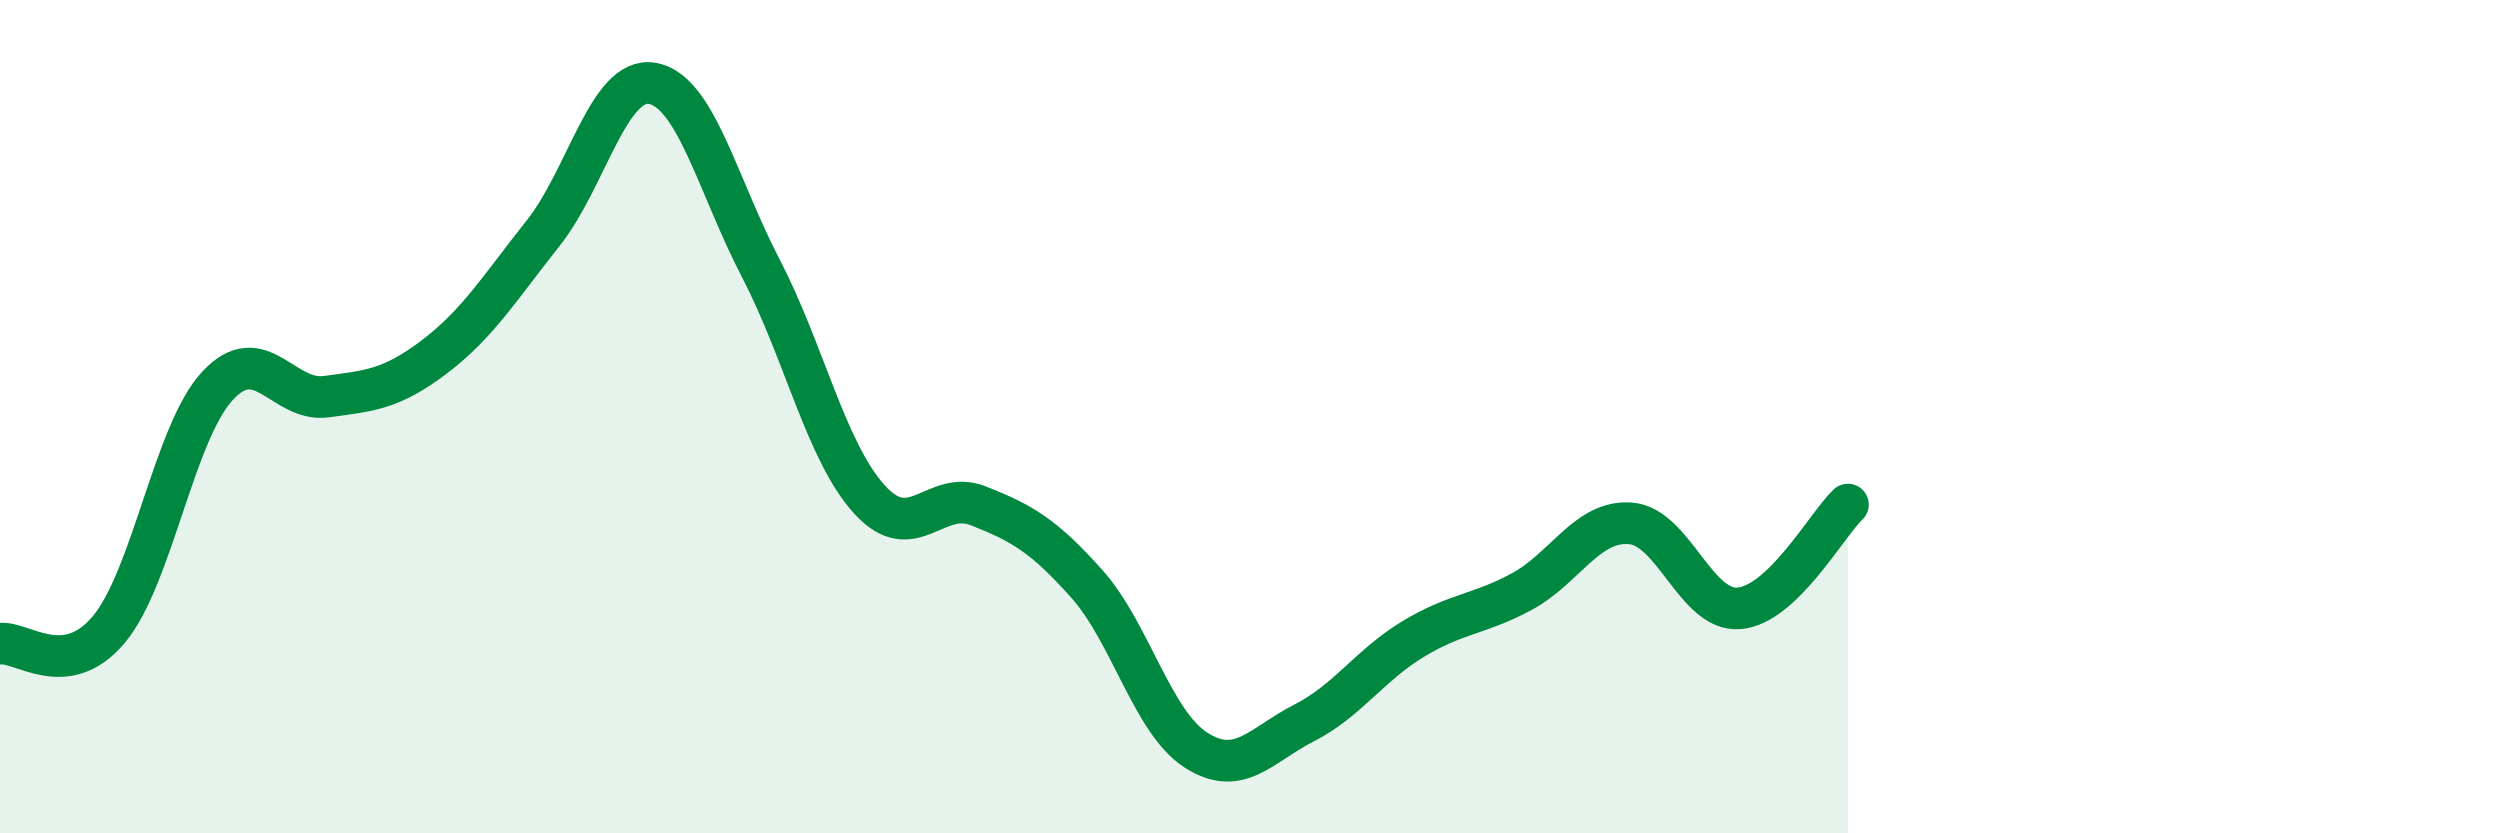
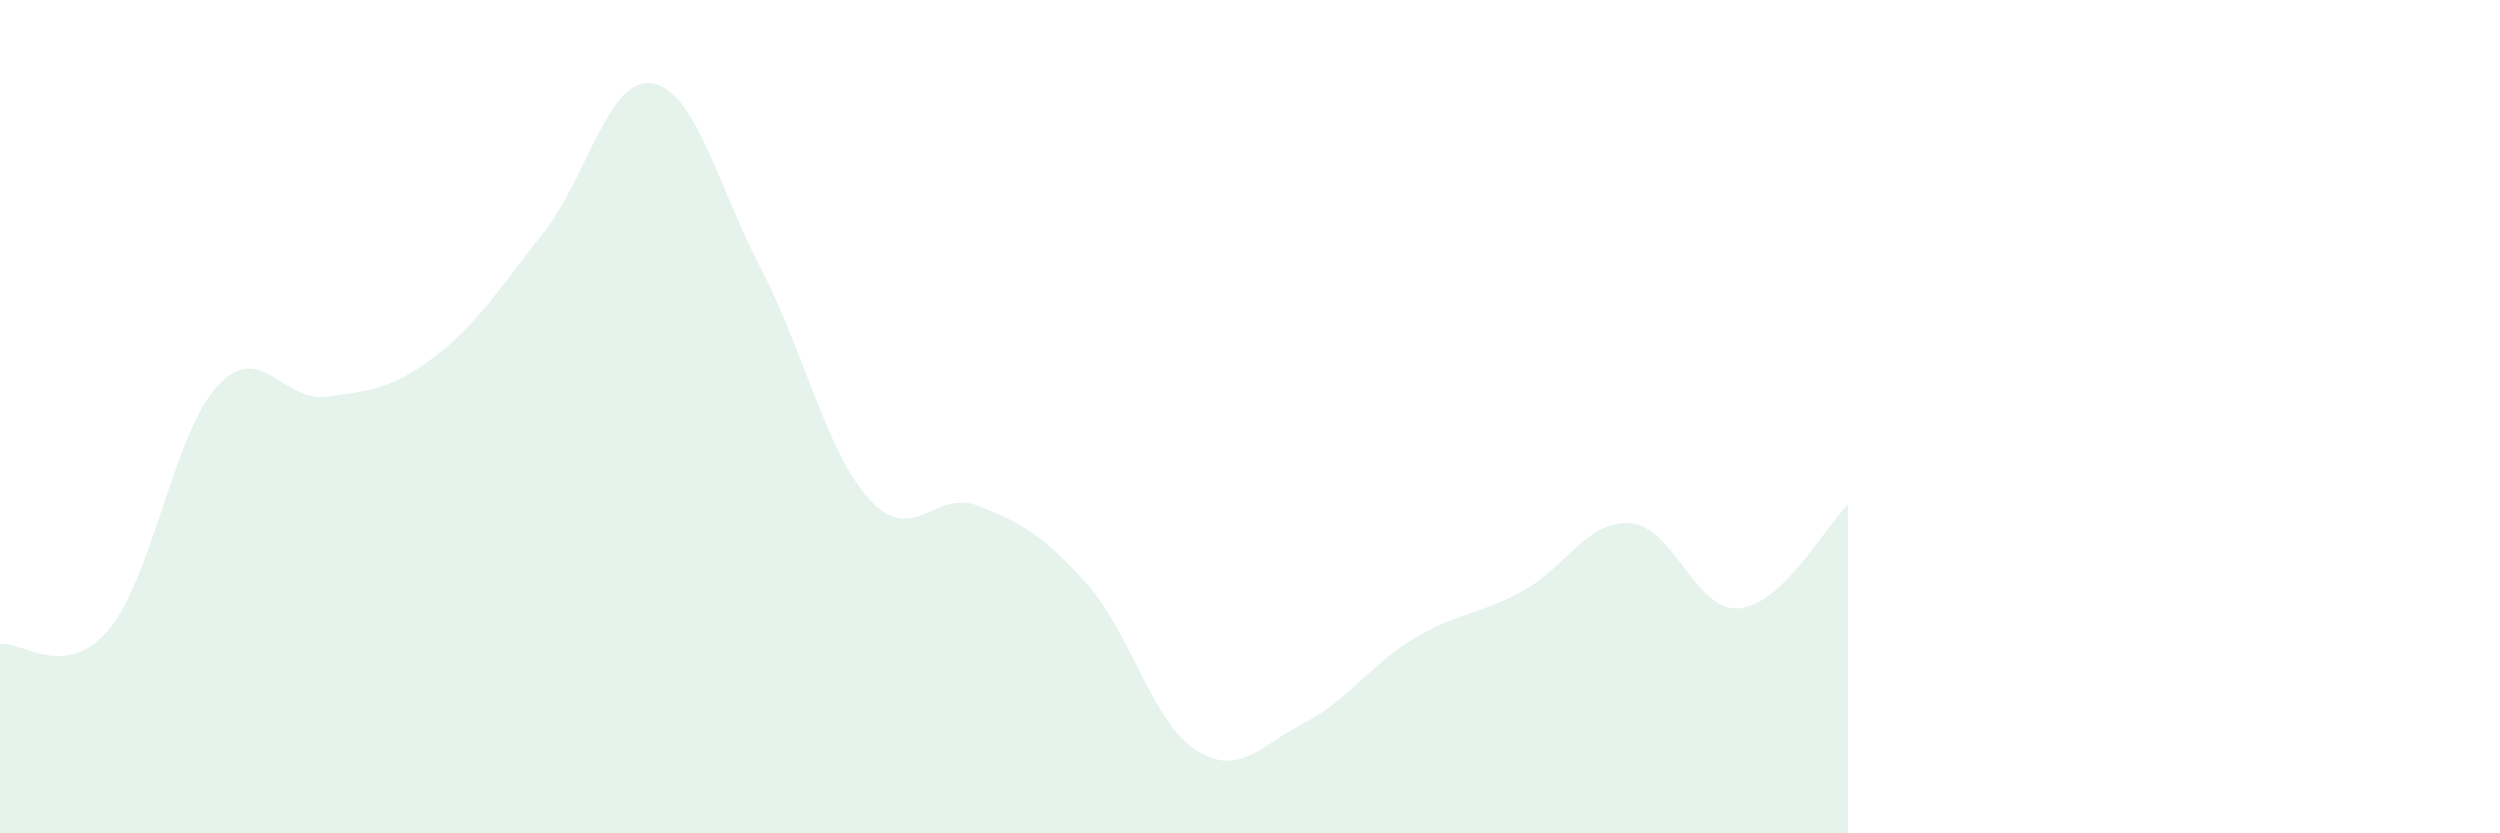
<svg xmlns="http://www.w3.org/2000/svg" width="60" height="20" viewBox="0 0 60 20">
  <path d="M 0,15.45 C 0.52,15.38 1.57,16.35 2.61,15.11 C 3.65,13.87 4.18,10.38 5.22,9.26 C 6.26,8.14 6.79,9.66 7.83,9.52 C 8.87,9.38 9.39,9.35 10.43,8.56 C 11.47,7.77 12,6.9 13.04,5.59 C 14.08,4.28 14.61,1.83 15.65,2 C 16.69,2.17 17.22,4.44 18.26,6.44 C 19.3,8.44 19.83,10.85 20.87,11.99 C 21.91,13.13 22.44,11.73 23.48,12.14 C 24.52,12.55 25.05,12.85 26.09,14.02 C 27.13,15.19 27.66,17.33 28.7,18 C 29.74,18.67 30.26,17.88 31.3,17.35 C 32.34,16.82 32.87,15.97 33.91,15.34 C 34.95,14.71 35.48,14.76 36.52,14.2 C 37.56,13.64 38.09,12.48 39.13,12.56 C 40.17,12.64 40.7,14.69 41.74,14.6 C 42.78,14.51 43.83,12.61 44.35,12.11L44.35 20L0 20Z" fill="#008740" opacity="0.1" stroke-linecap="round" stroke-linejoin="round" />
-   <path d="M 0,15.45 C 0.52,15.38 1.57,16.35 2.61,15.11 C 3.65,13.87 4.18,10.38 5.22,9.26 C 6.26,8.14 6.79,9.66 7.83,9.52 C 8.87,9.38 9.39,9.35 10.43,8.56 C 11.47,7.77 12,6.9 13.04,5.59 C 14.08,4.28 14.61,1.83 15.65,2 C 16.69,2.17 17.22,4.44 18.26,6.44 C 19.3,8.44 19.83,10.85 20.87,11.99 C 21.91,13.13 22.44,11.73 23.48,12.14 C 24.52,12.55 25.05,12.85 26.09,14.02 C 27.13,15.19 27.66,17.33 28.7,18 C 29.74,18.67 30.26,17.88 31.3,17.35 C 32.34,16.82 32.87,15.97 33.91,15.34 C 34.95,14.71 35.48,14.76 36.52,14.2 C 37.56,13.64 38.09,12.48 39.13,12.56 C 40.17,12.64 40.7,14.69 41.74,14.6 C 42.78,14.51 43.83,12.61 44.35,12.11" stroke="#008740" stroke-width="1" fill="none" stroke-linecap="round" stroke-linejoin="round" />
</svg>